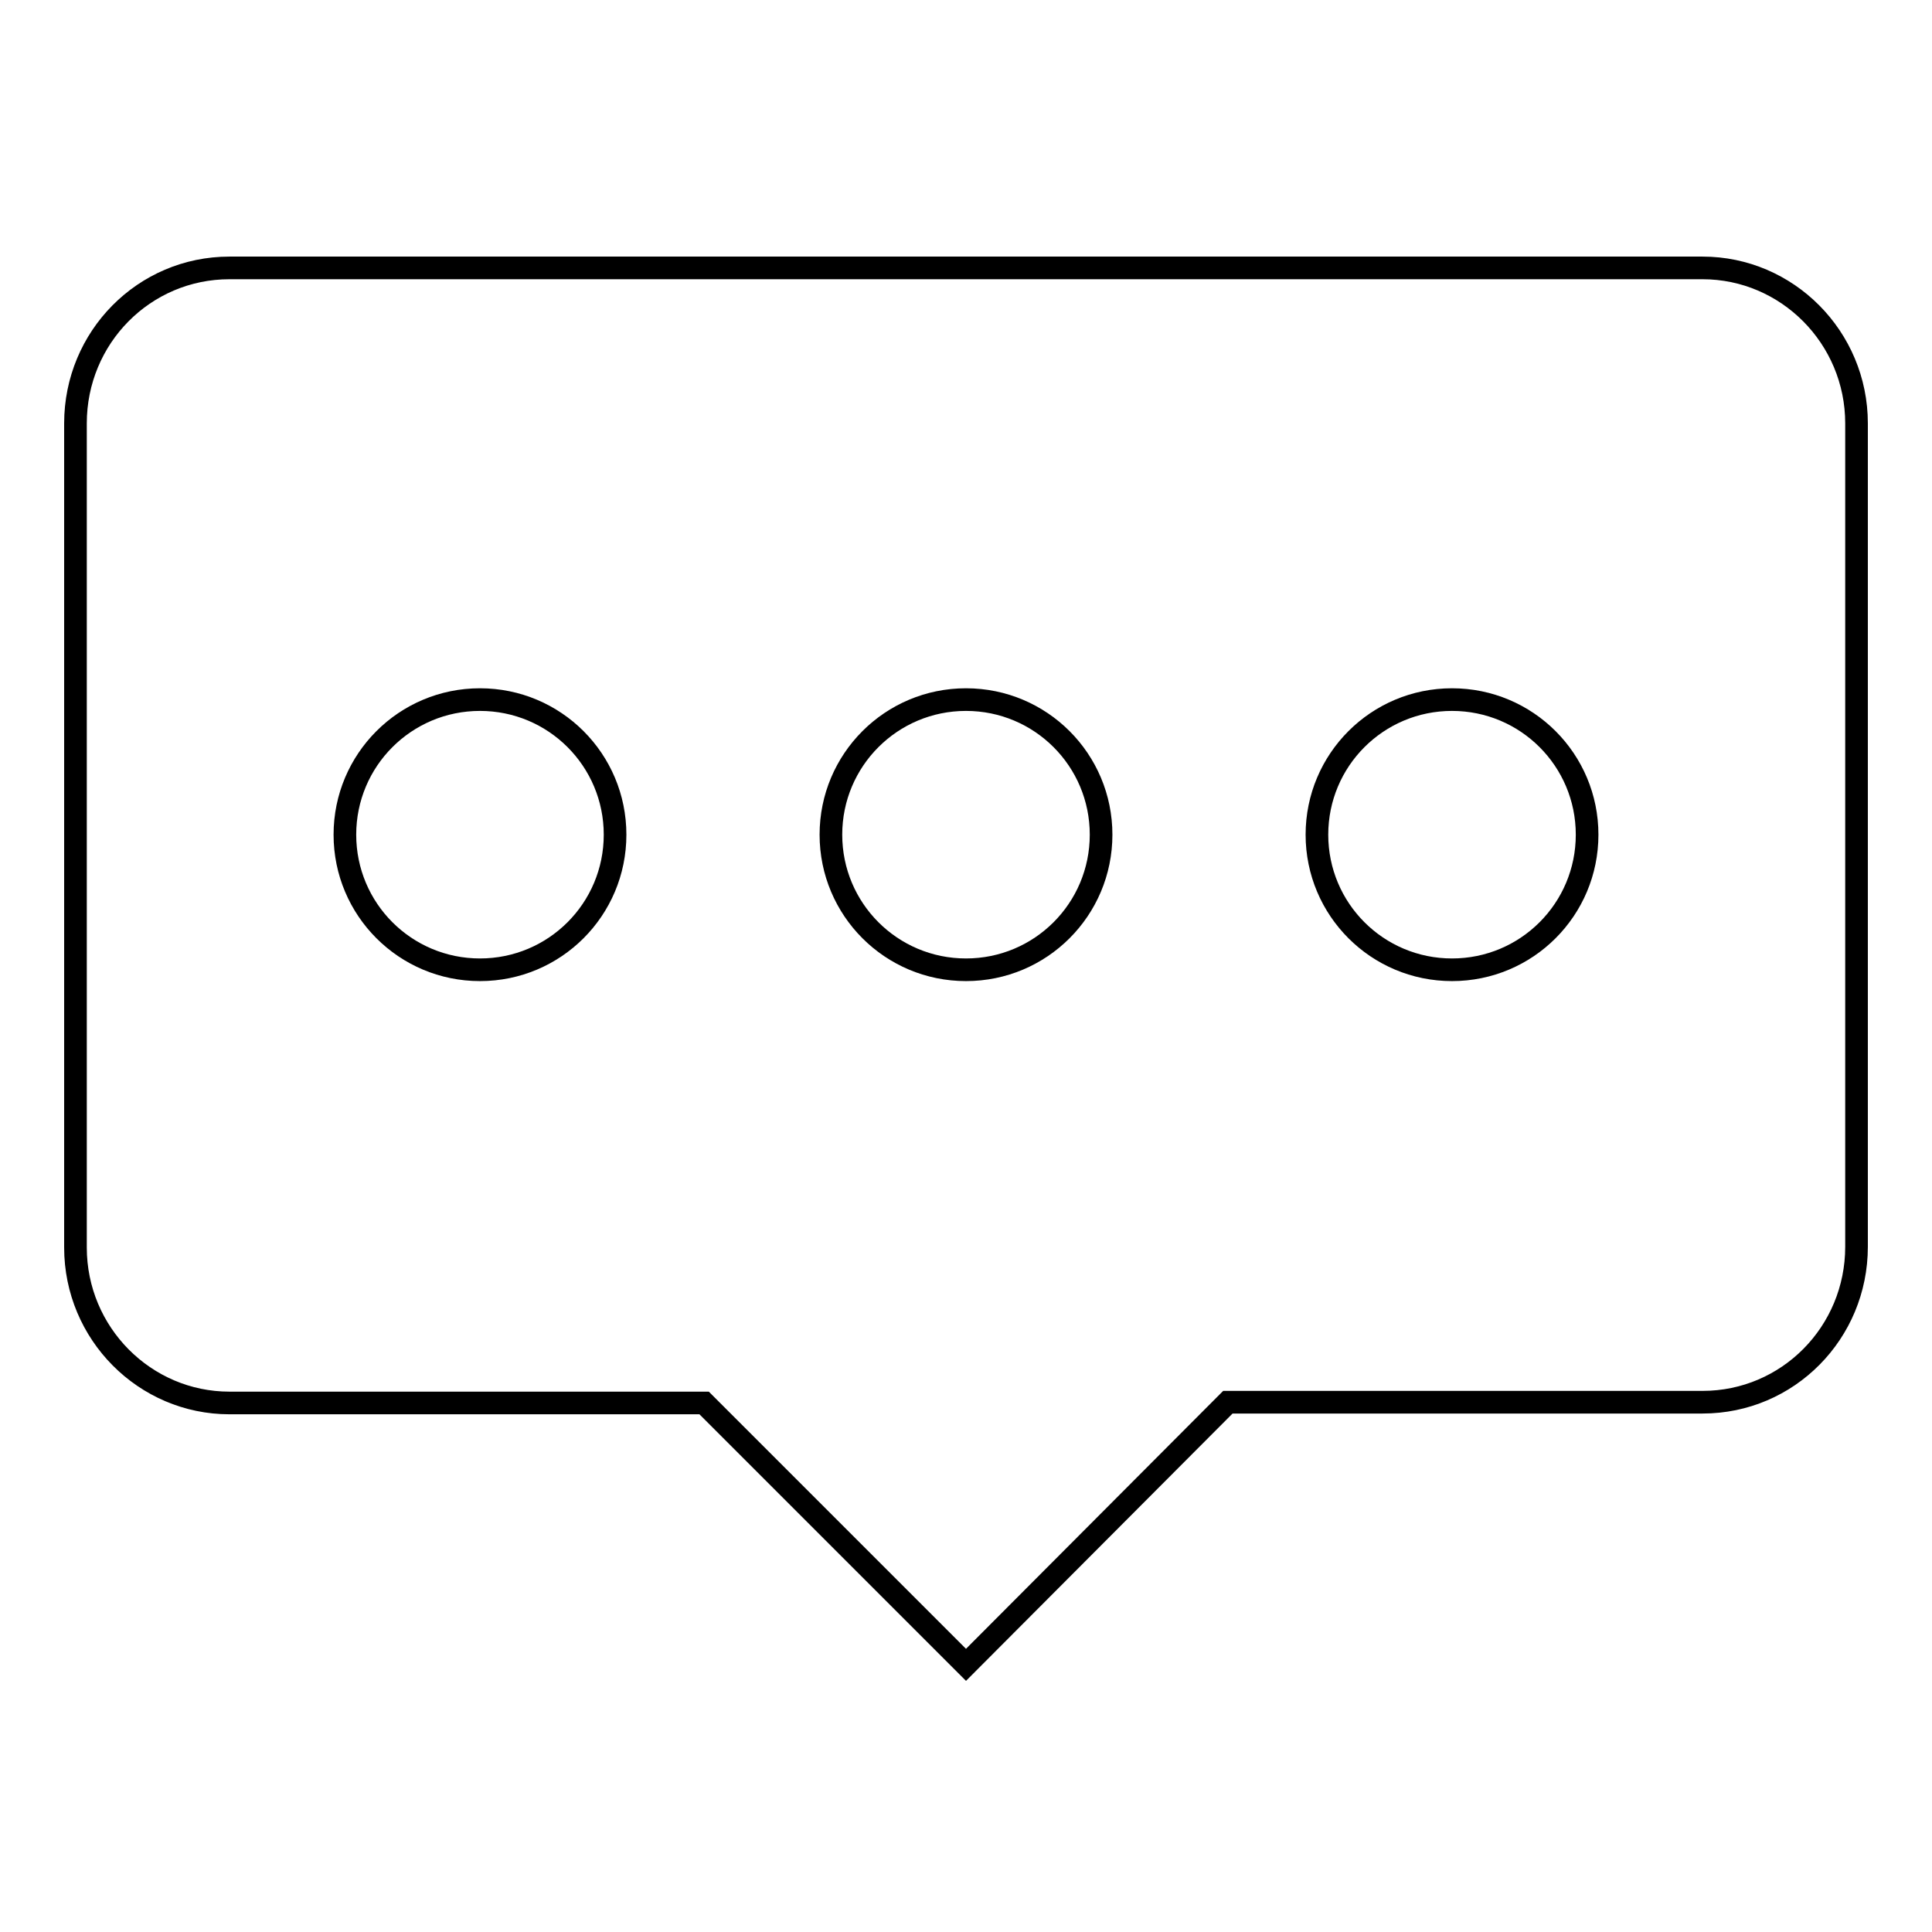
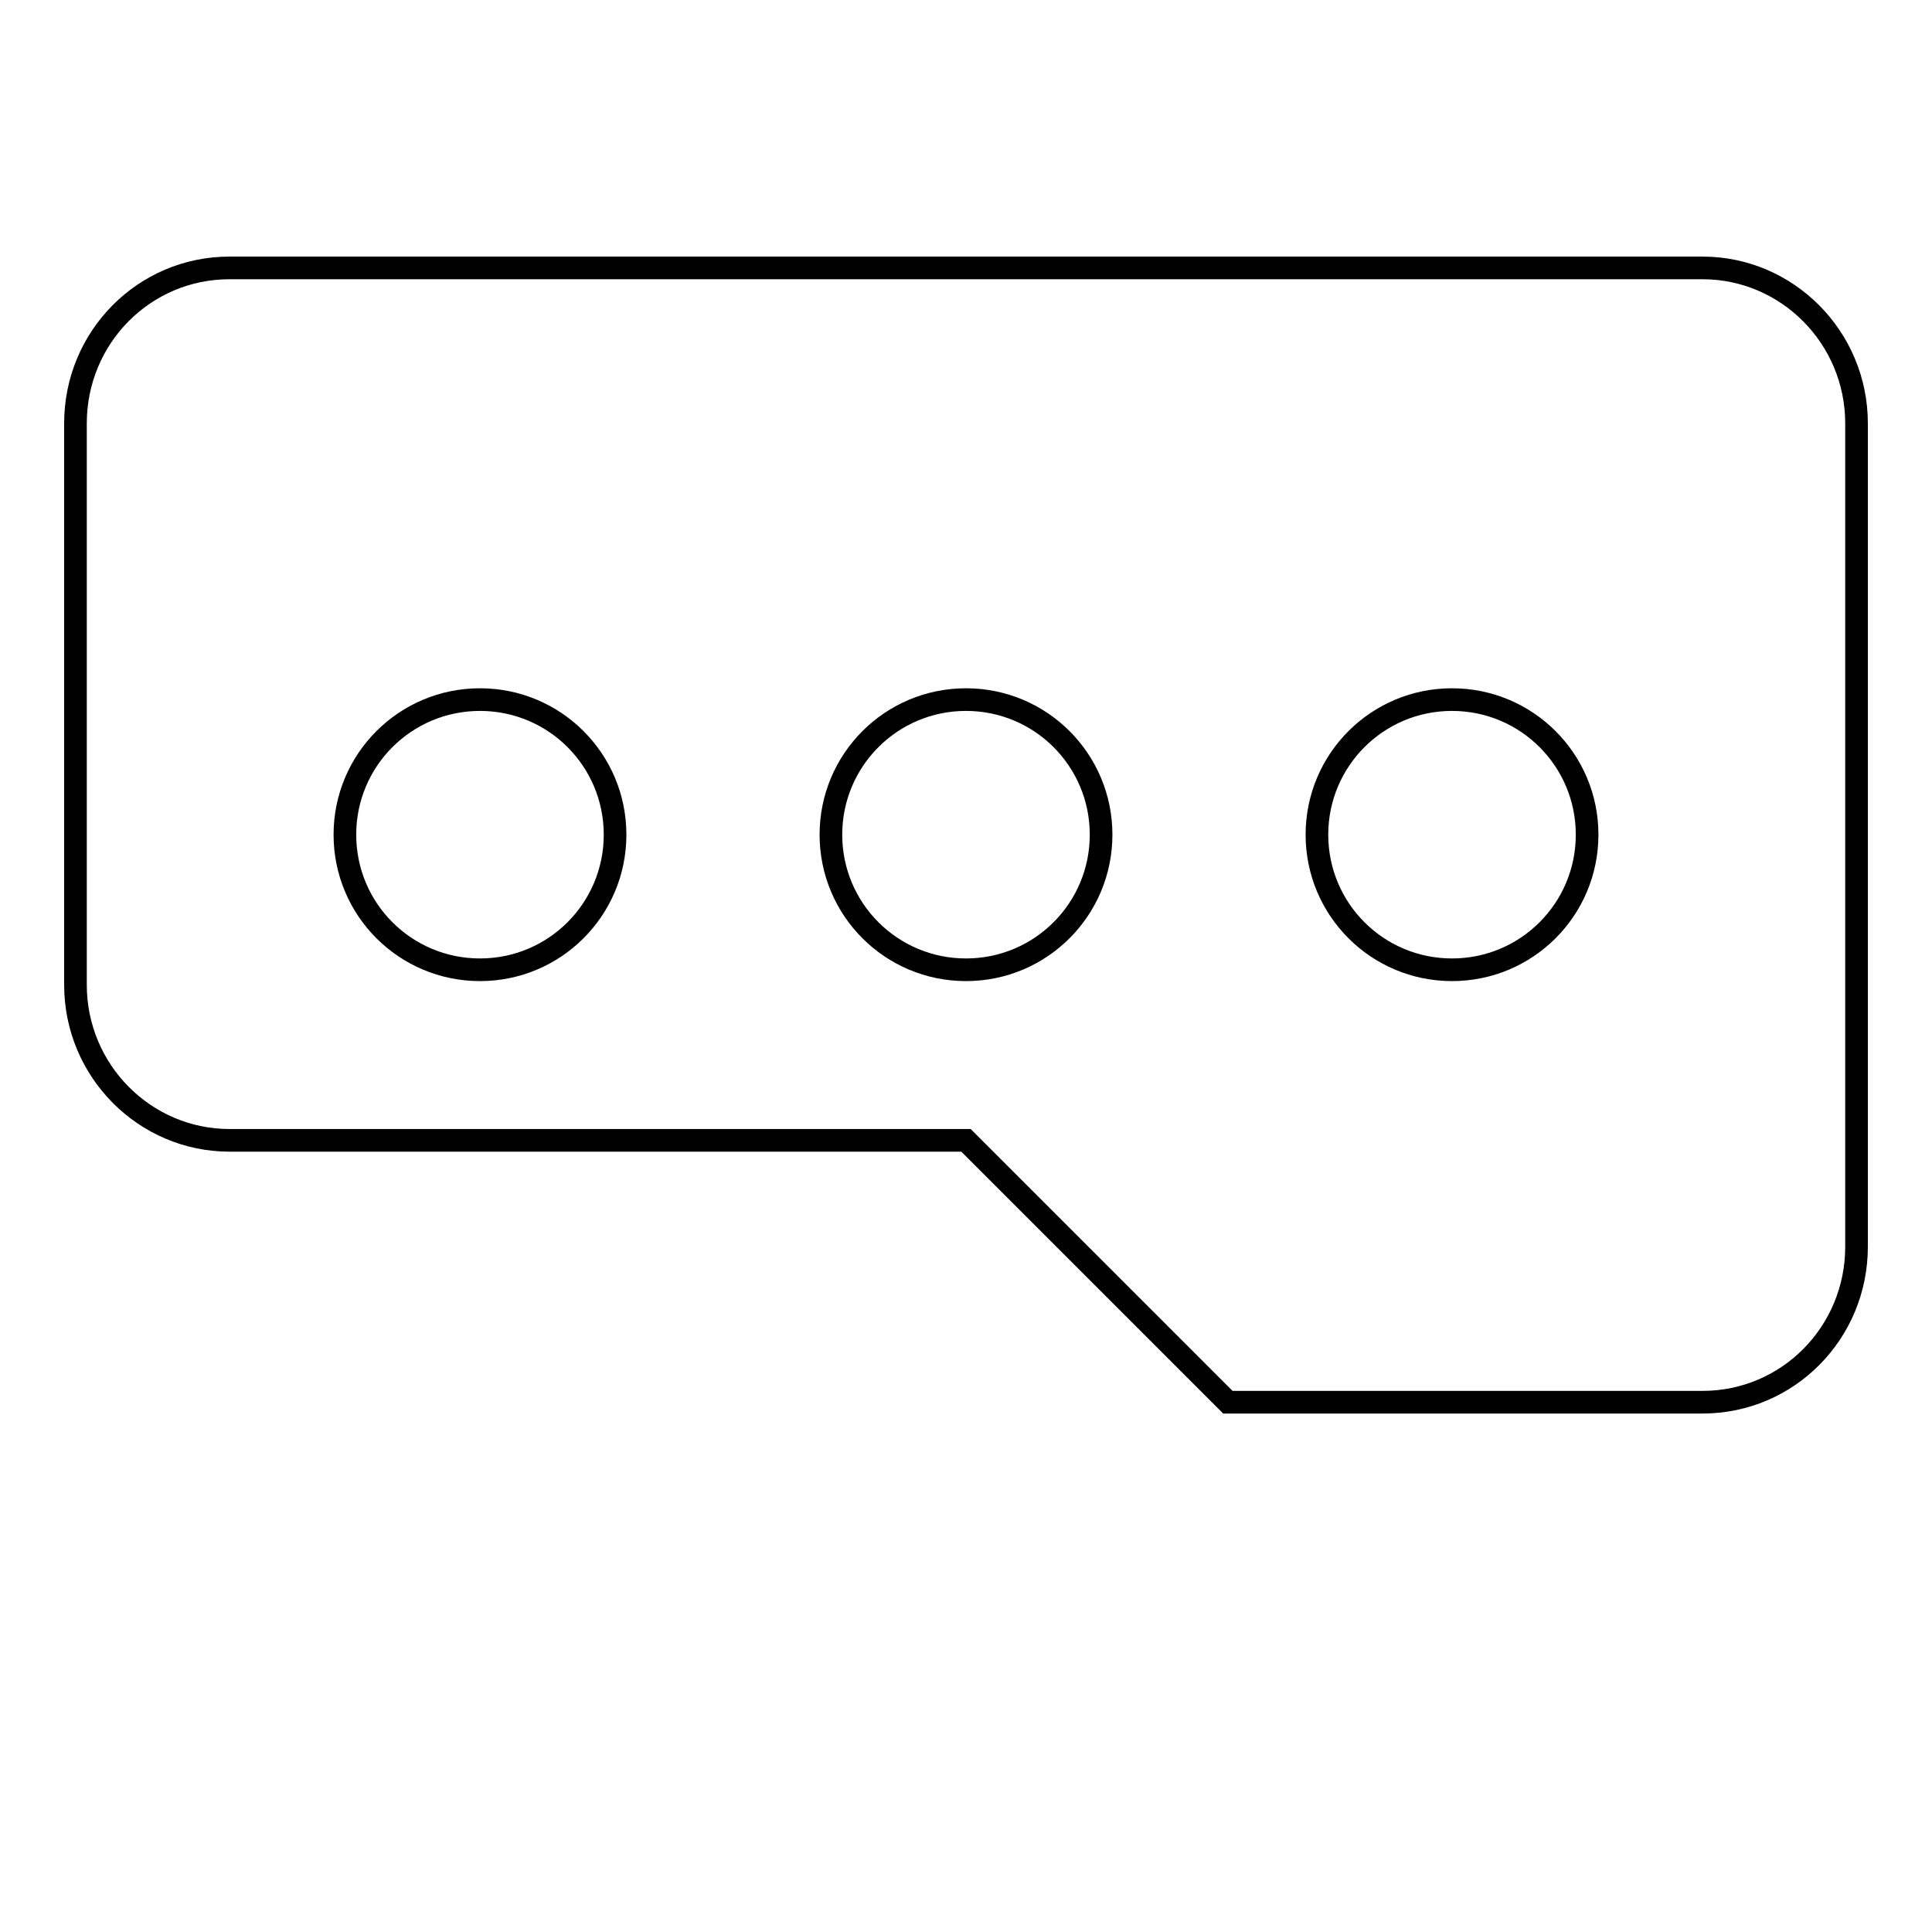
<svg xmlns="http://www.w3.org/2000/svg" version="1.1" x="0px" y="0px" viewBox="0 0 256 256" enable-background="new 0 0 256 256" xml:space="preserve">
  <g>
    <g>
-       <path stroke-width="3" fill-opacity="0" stroke="#000000" d="M225.6,185.8h-62.9L128,220.6l-34.7-34.7H30.4c-11.2,0-20.4-9.2-20.4-20.6V56.1c0-11.4,9.1-20.6,20.4-20.6h195.2c11.2,0,20.4,9.2,20.4,20.6v109.1C246,176.6,236.9,185.8,225.6,185.8z M63.6,92.7c-9.9,0-17.9,8-17.9,17.9s8,17.9,17.9,17.9c9.9,0,17.9-8,17.9-17.9S73.5,92.7,63.6,92.7z M128,92.7c-9.9,0-17.9,8-17.9,17.9s8,17.9,17.9,17.9c9.9,0,17.9-8,17.9-17.9S137.9,92.7,128,92.7z M192.4,92.7c-9.9,0-17.9,8-17.9,17.9s8,17.9,17.9,17.9c9.9,0,17.9-8,17.9-17.9S202.3,92.7,192.4,92.7z" />
+       <path stroke-width="3" fill-opacity="0" stroke="#000000" d="M225.6,185.8h-62.9l-34.7-34.7H30.4c-11.2,0-20.4-9.2-20.4-20.6V56.1c0-11.4,9.1-20.6,20.4-20.6h195.2c11.2,0,20.4,9.2,20.4,20.6v109.1C246,176.6,236.9,185.8,225.6,185.8z M63.6,92.7c-9.9,0-17.9,8-17.9,17.9s8,17.9,17.9,17.9c9.9,0,17.9-8,17.9-17.9S73.5,92.7,63.6,92.7z M128,92.7c-9.9,0-17.9,8-17.9,17.9s8,17.9,17.9,17.9c9.9,0,17.9-8,17.9-17.9S137.9,92.7,128,92.7z M192.4,92.7c-9.9,0-17.9,8-17.9,17.9s8,17.9,17.9,17.9c9.9,0,17.9-8,17.9-17.9S202.3,92.7,192.4,92.7z" />
    </g>
  </g>
</svg>